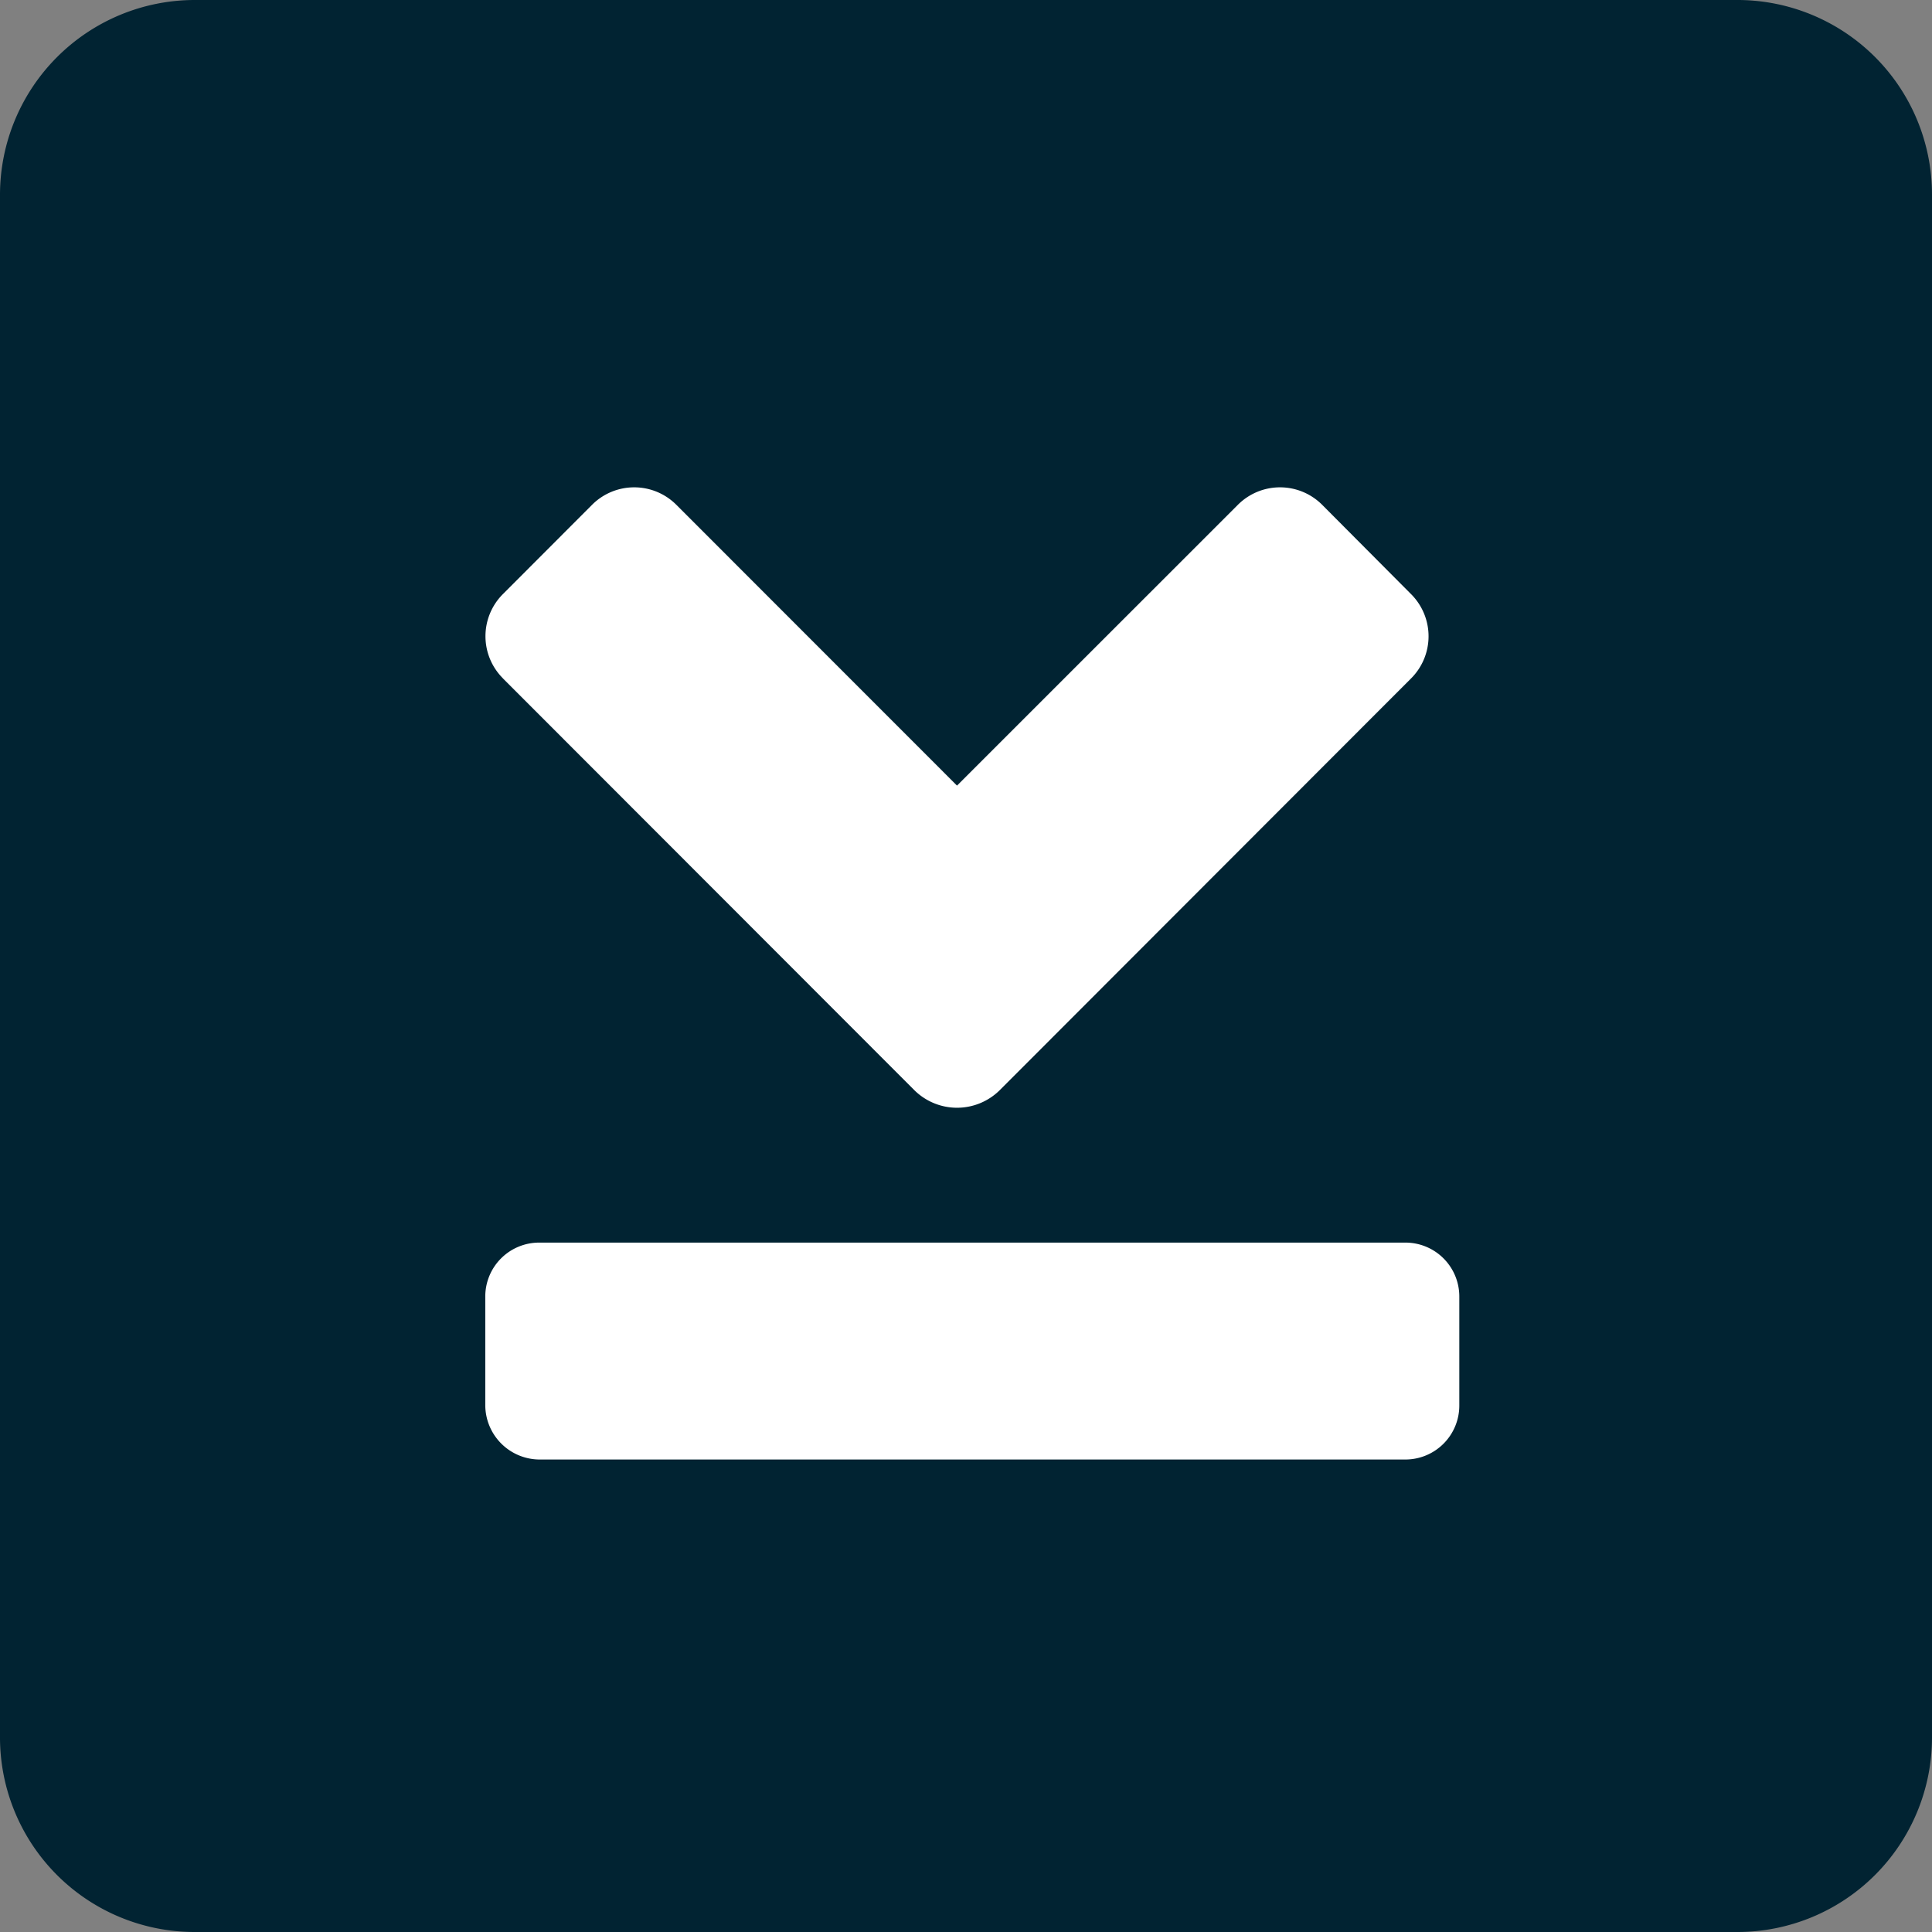
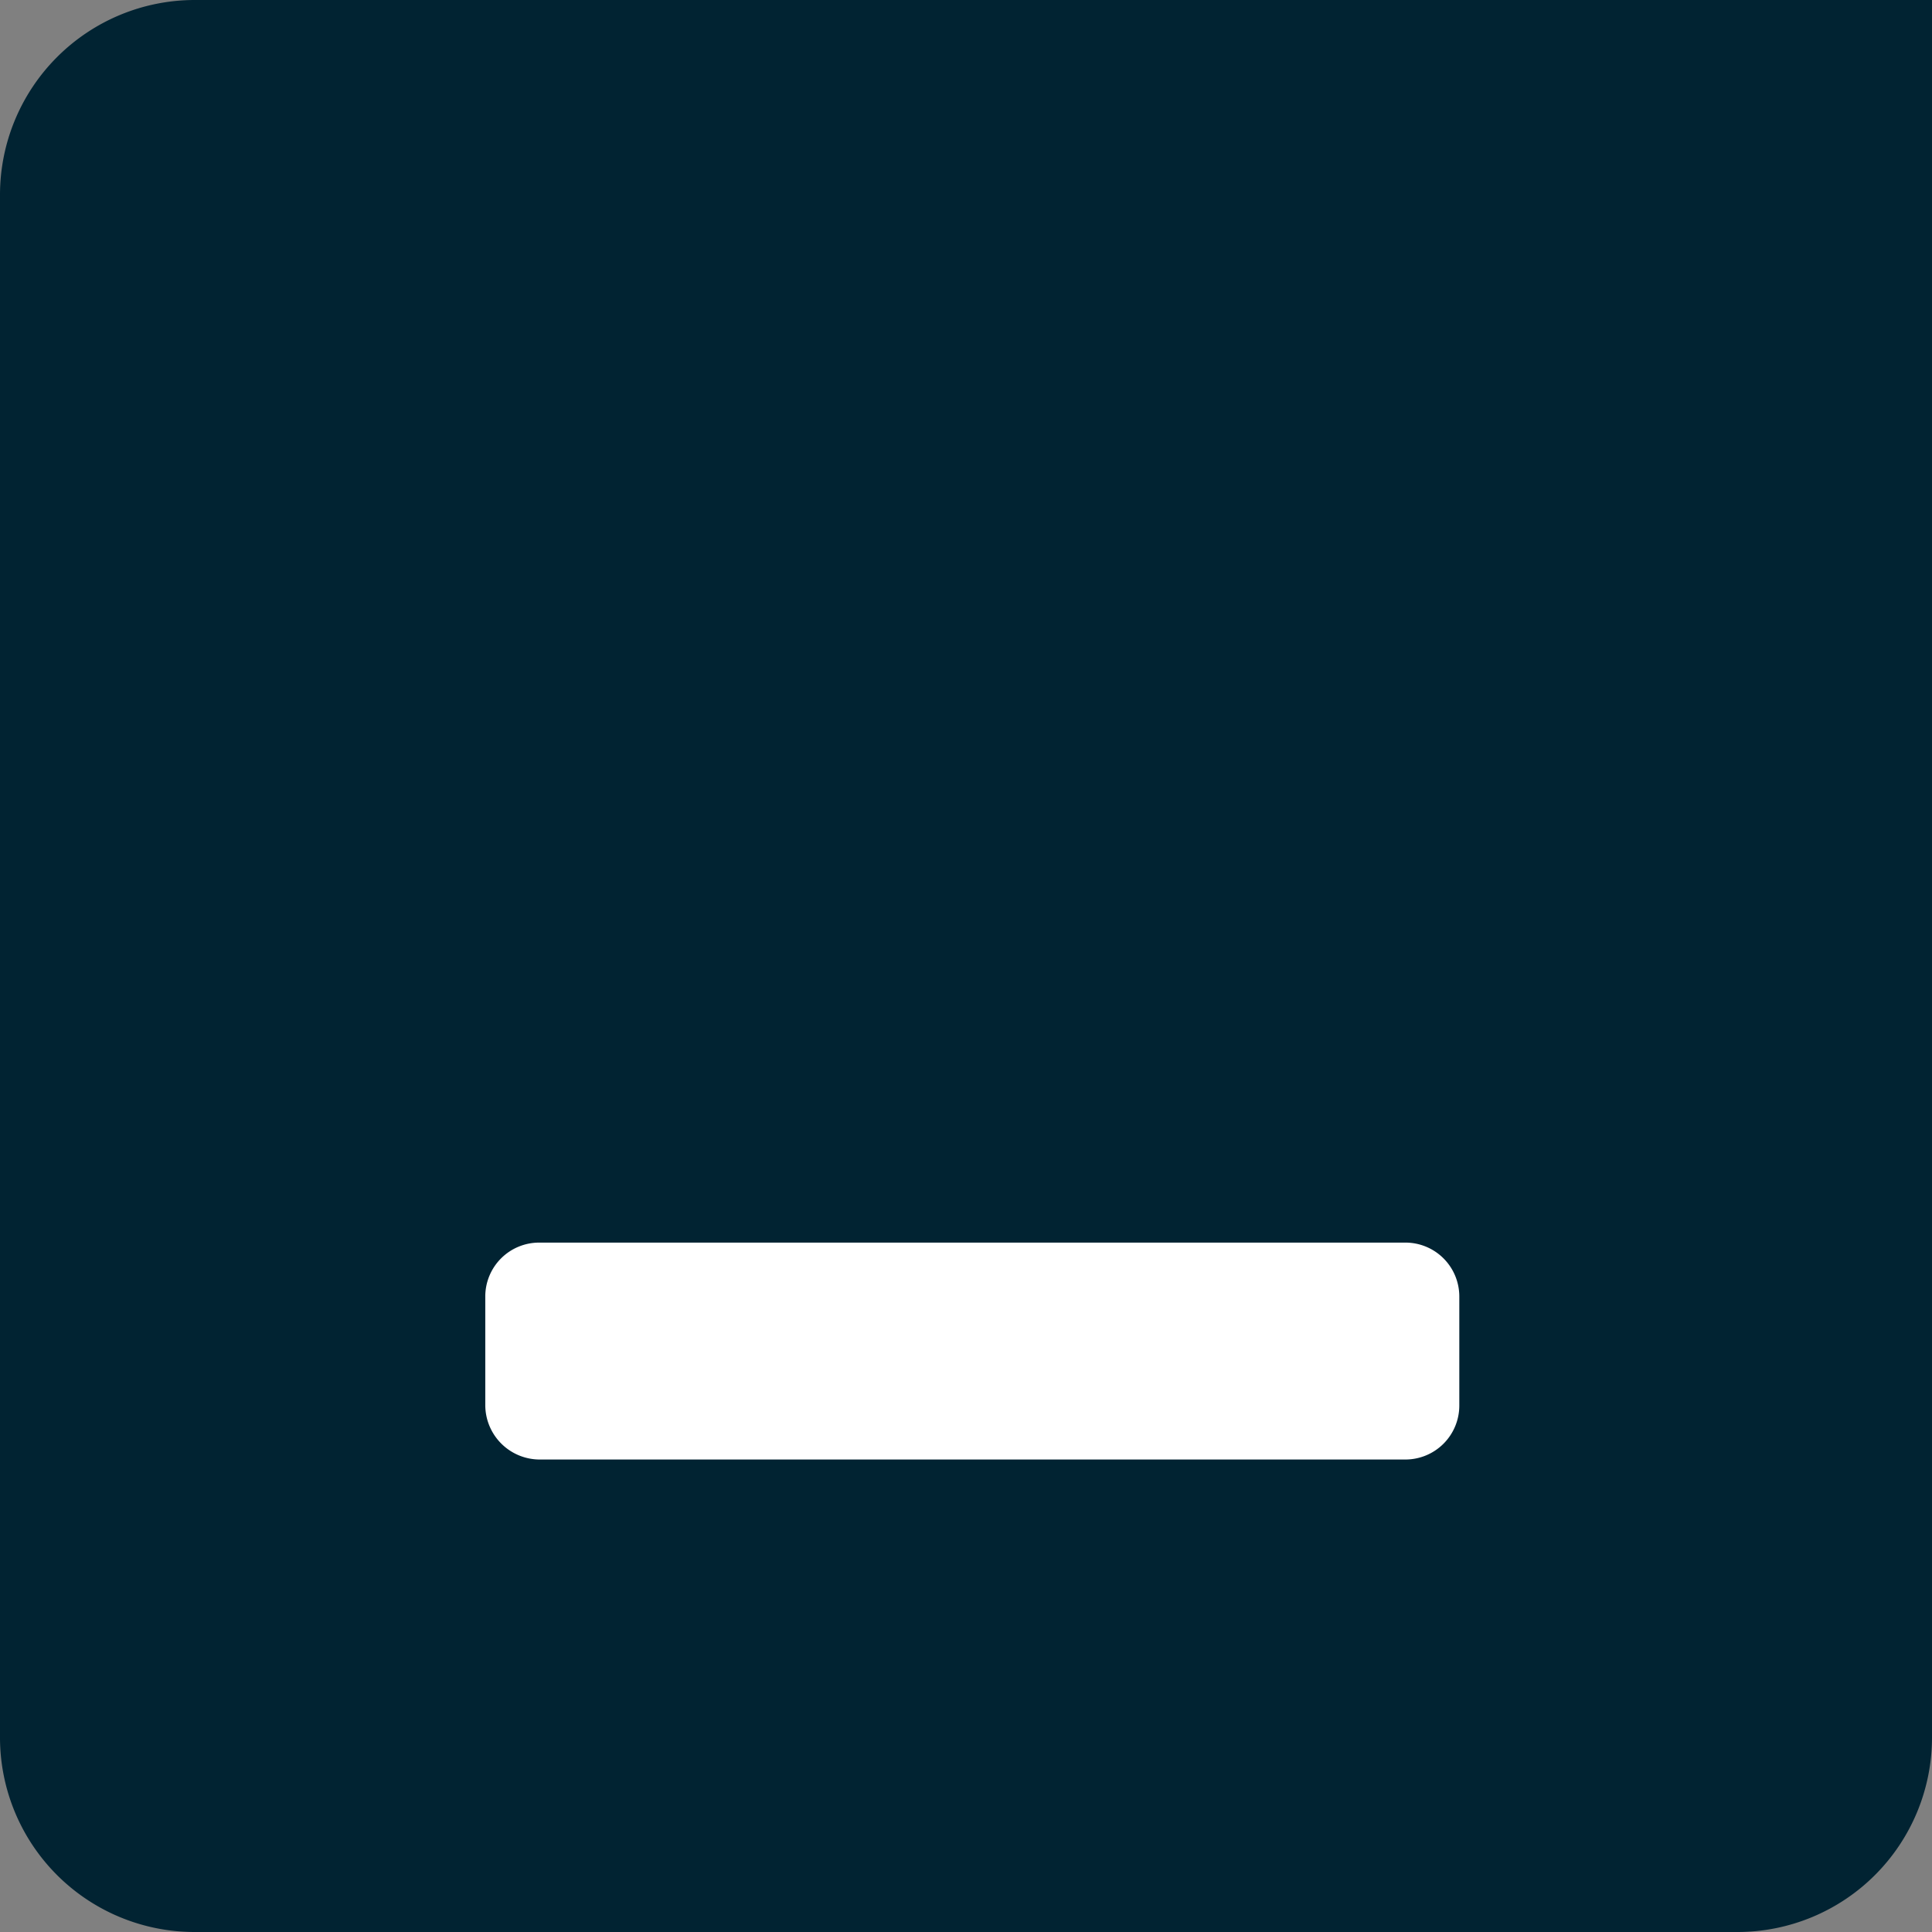
<svg xmlns="http://www.w3.org/2000/svg" width="27.932" height="27.932" viewBox="0 0 27.932 27.932">
  <rect x="0" y="0" width="27.932" height="27.932" fill="#808080" stroke="none" />
  <g id="Bildlauf-runter" transform="translate(0 0)">
    <g id="Gruppe_1650" transform="translate(27.932 27.932) rotate(180)">
-       <path id="Rechteck_492" d="M25.121,27.932H2.811A2.813,2.813,0,0,1,0,25.121V2.811A2.813,2.813,0,0,1,2.811,0H25.121a2.813,2.813,0,0,1,2.811,2.811V25.121A2.817,2.817,0,0,1,25.121,27.932Z" transform="translate(0)" fill="#012332" />
+       <path id="Rechteck_492" d="M25.121,27.932A2.813,2.813,0,0,1,0,25.121V2.811A2.813,2.813,0,0,1,2.811,0H25.121a2.813,2.813,0,0,1,2.811,2.811V25.121A2.817,2.817,0,0,1,25.121,27.932Z" transform="translate(0)" fill="#012332" />
    </g>
    <g id="Gruppe_1651" transform="translate(7.016 7.042)">
      <path id="Pfad_801" d="M13.6,21.084H1.088A.788.788,0,0,1,.3,20.3v-1.57a.779.779,0,0,1,.782-.782H13.6a.779.779,0,0,1,.782.782h0V20.3A.78.78,0,0,1,13.6,21.084Z" transform="translate(-0.3 -7.025)" fill="#fff" />
-       <path id="Pfad_803" d="M.556,3.11,6.508,9.067a.877.877,0,0,0,1.229,0L13.688,3.11a.861.861,0,0,0,0-1.216L12.4.6a.861.861,0,0,0-1.216,0h0L7.122,4.661,3.063.6A.861.861,0,0,0,1.847.6h0L.556,1.893a.861.861,0,0,0,0,1.216Z" transform="translate(-0.302 -0.345)" fill="#fff" />
    </g>
  </g>
</svg>